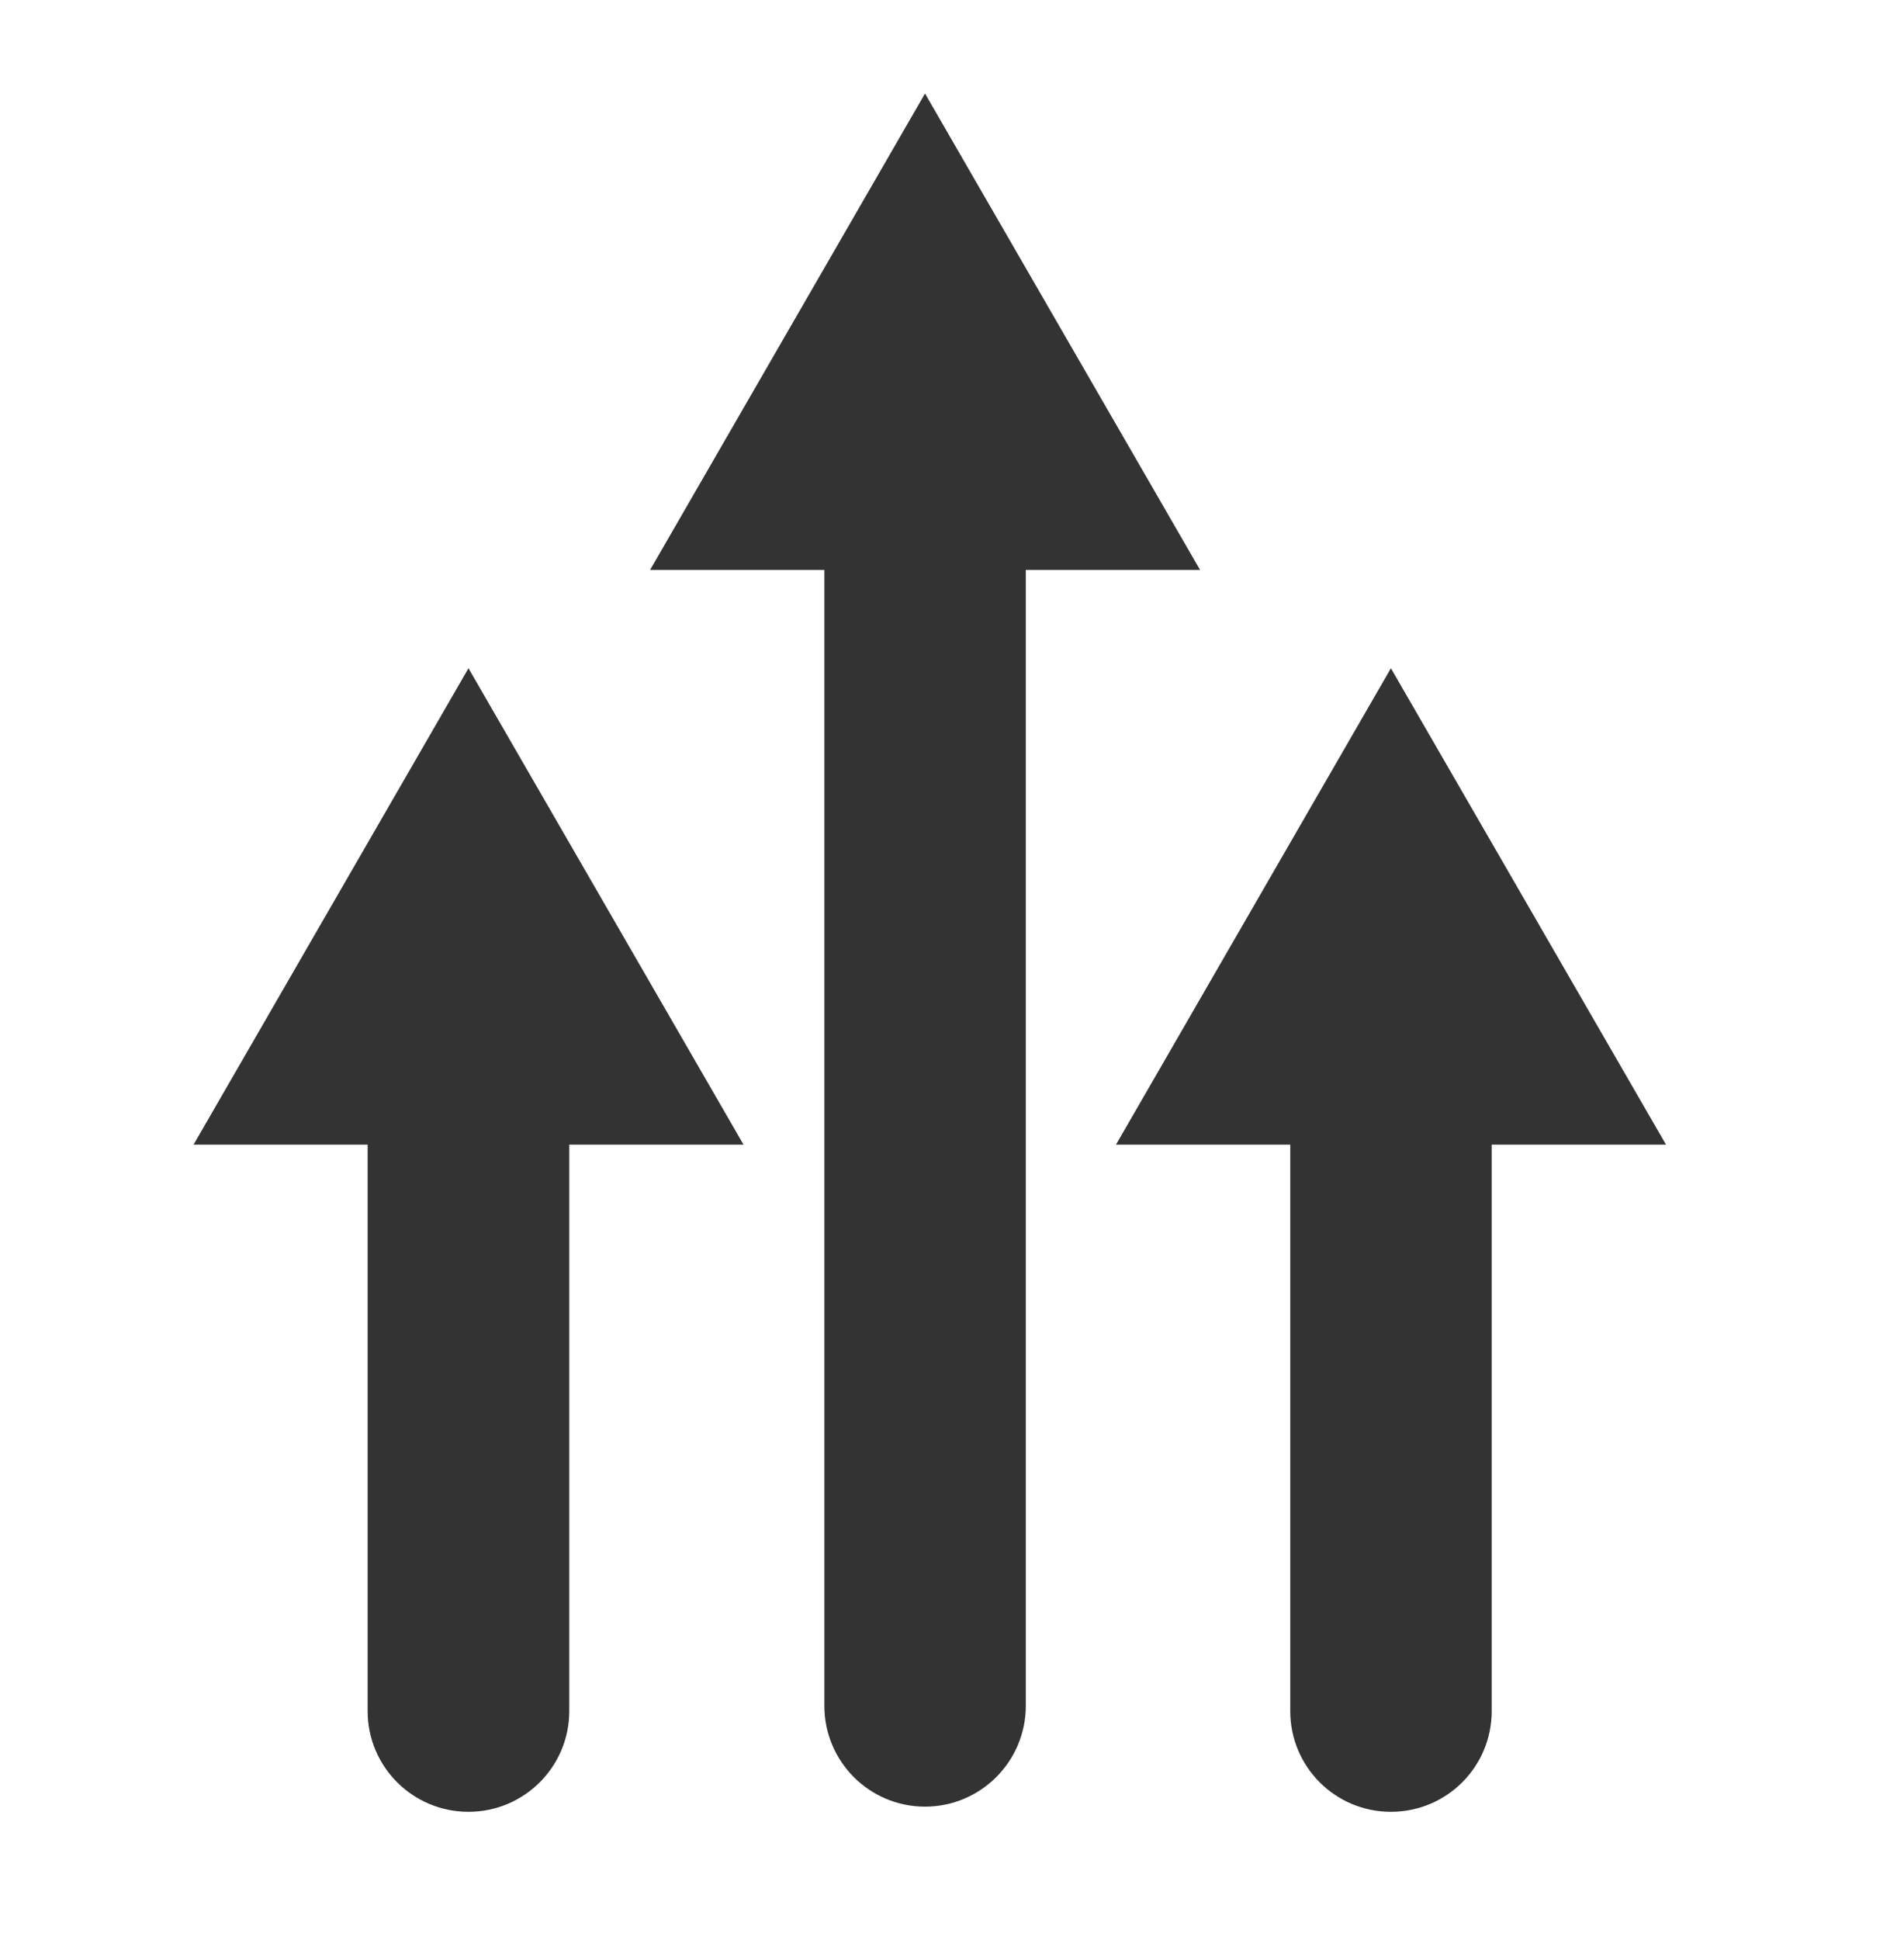
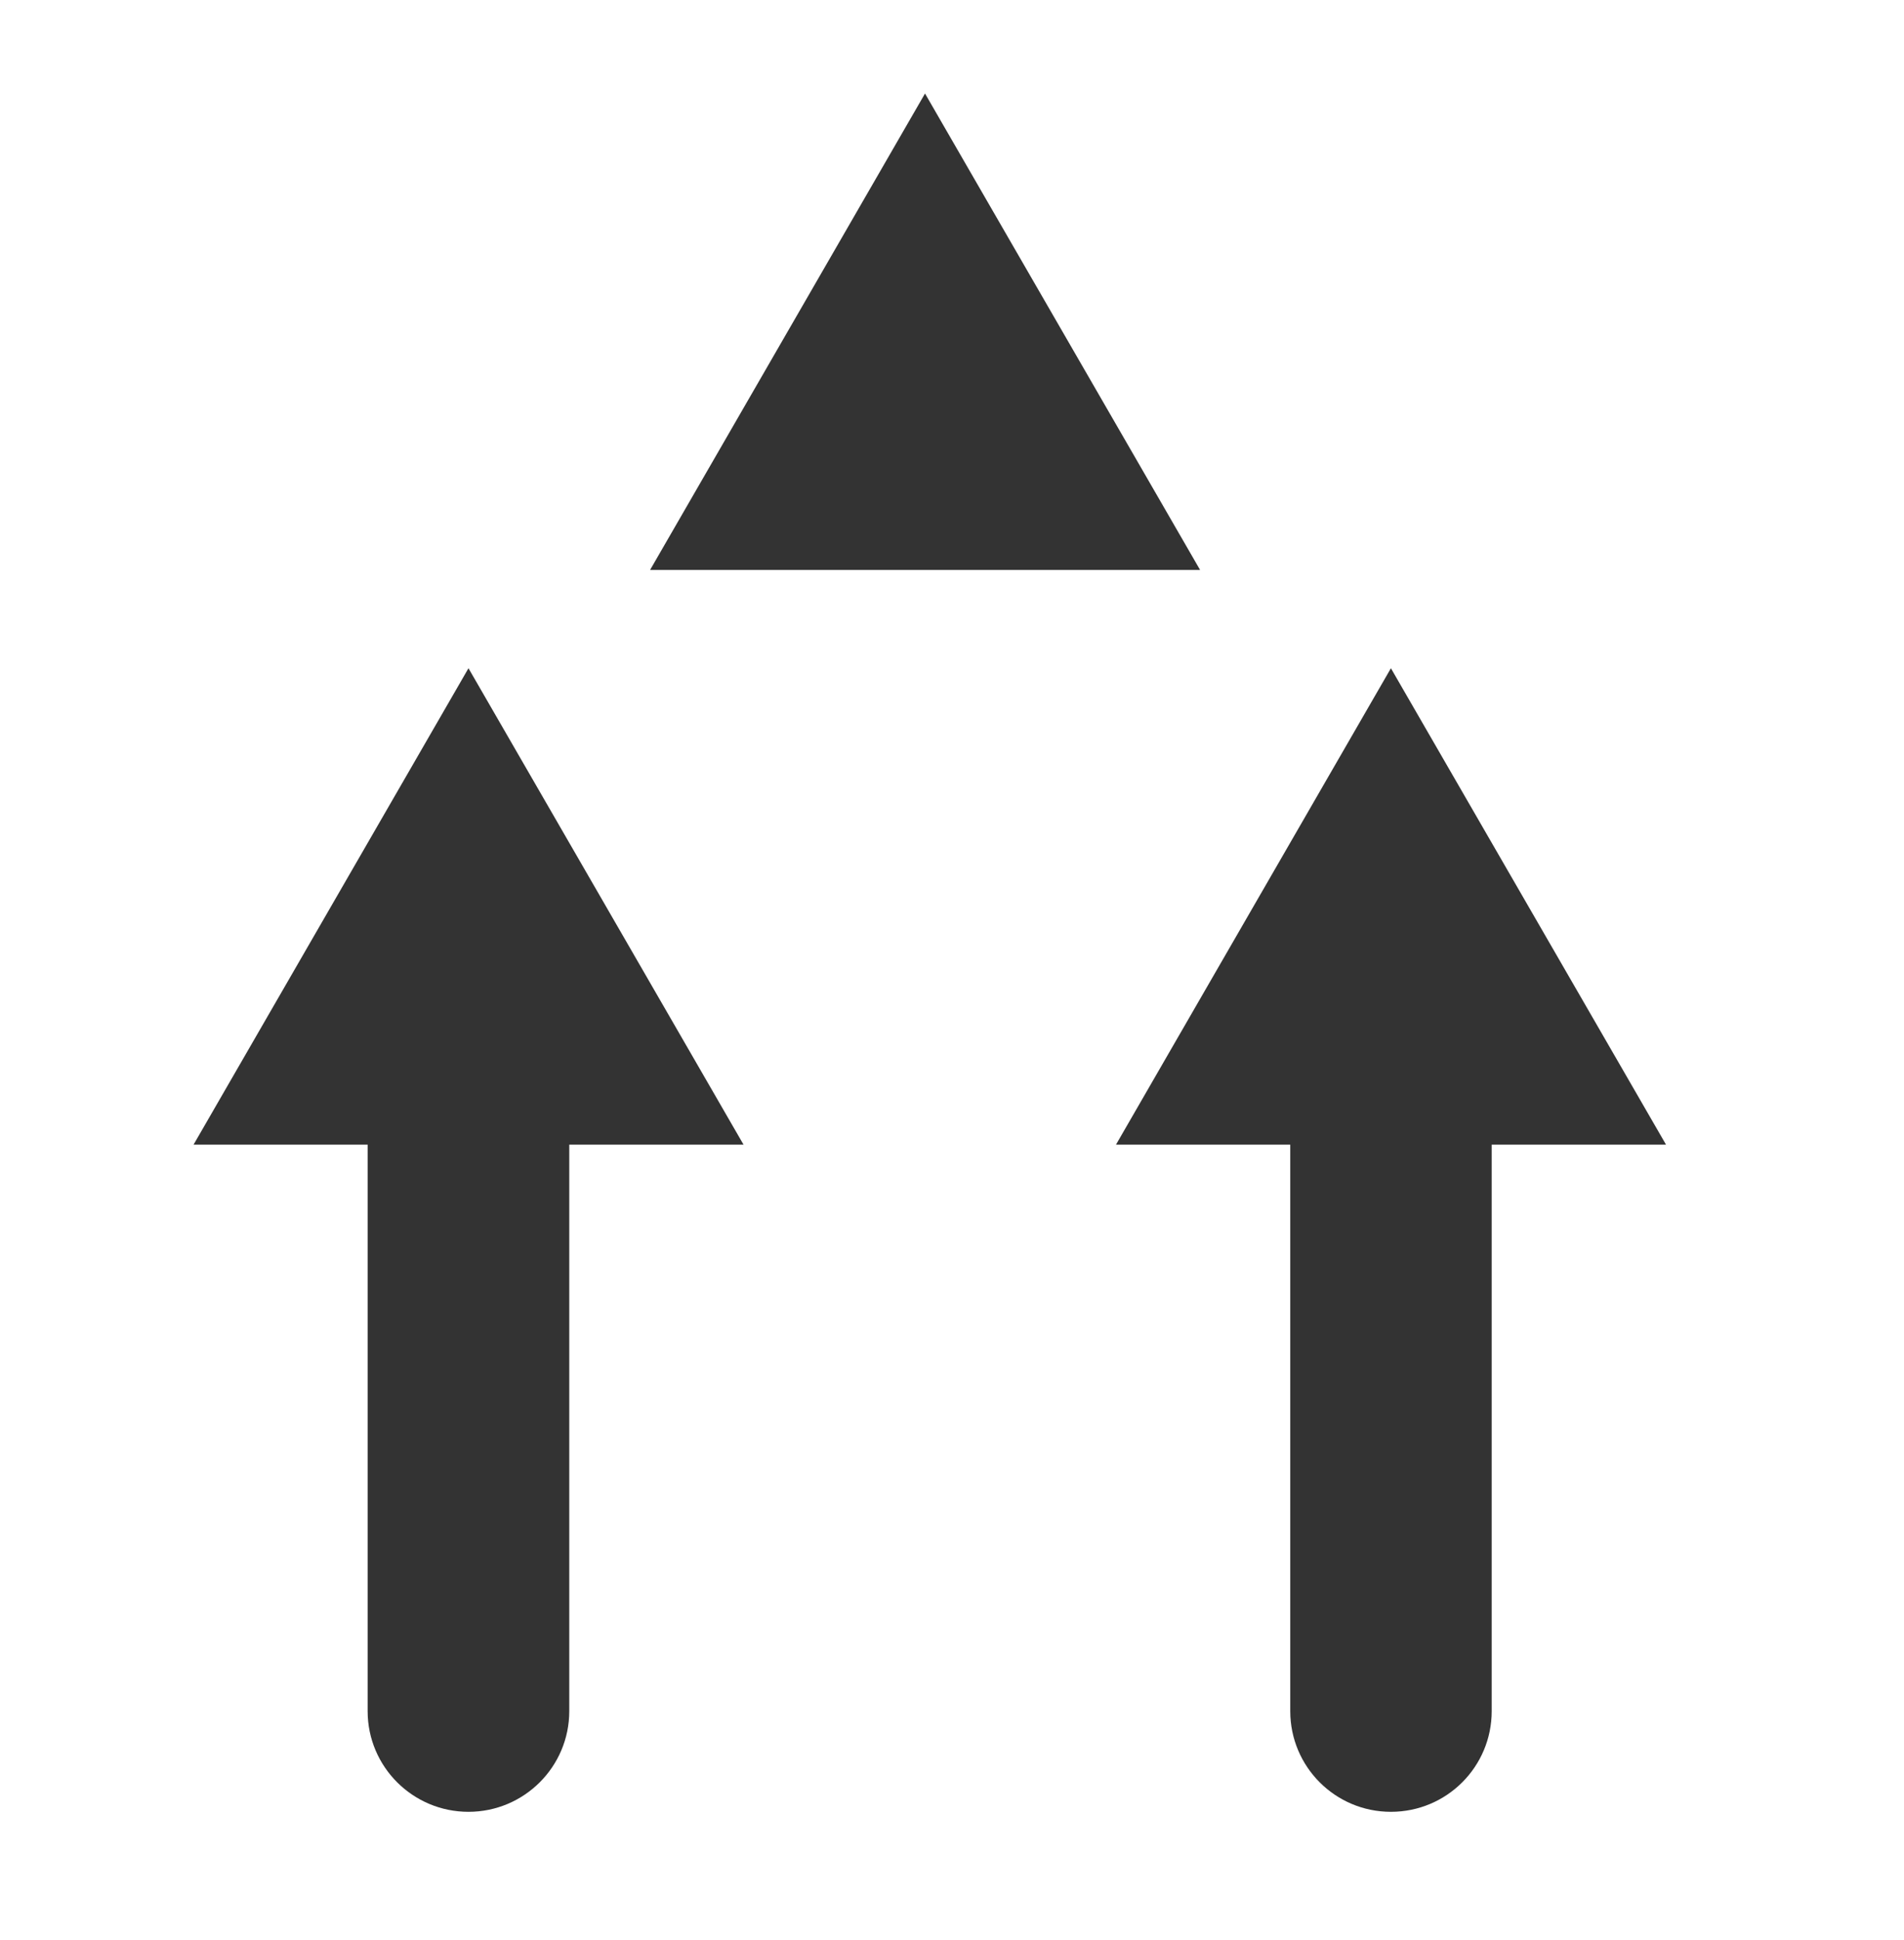
<svg xmlns="http://www.w3.org/2000/svg" version="1.0" preserveAspectRatio="xMidYMid meet" height="55" viewBox="0 0 40.5 41.25" zoomAndPan="magnify" width="54">
  <defs>
    <clipPath id="e4b2fbf6c4">
      <path clip-rule="nonzero" d="M 17 9 L 22 9 L 22 38.82 L 17 38.82 Z M 17 9" />
    </clipPath>
    <clipPath id="59eed1cae5">
      <path clip-rule="nonzero" d="M 13 1.988 L 26 1.988 L 26 13 L 13 13 Z M 13 1.988" />
    </clipPath>
    <clipPath id="551b11634e">
      <path clip-rule="nonzero" d="M 27 22 L 32 22 L 32 38.82 L 27 38.82 Z M 27 22" />
    </clipPath>
    <clipPath id="deb26e1733">
      <path clip-rule="nonzero" d="M 23 14 L 35.77 14 L 35.77 25 L 23 25 Z M 23 14" />
    </clipPath>
    <clipPath id="2a3fae2630">
      <path clip-rule="nonzero" d="M 7 21 L 13 21 L 13 38.82 L 7 38.82 Z M 7 21" />
    </clipPath>
    <clipPath id="fe4f50150b">
      <path clip-rule="nonzero" d="M 4.094 14 L 16 14 L 16 25 L 4.094 25 Z M 4.094 14" />
    </clipPath>
  </defs>
  <g clip-path="url(#e4b2fbf6c4)">
-     <path fill-rule="nonzero" fill-opacity="1" d="M 21.82 36.266 C 21.82 37.449 20.859 38.41 19.676 38.41 C 18.492 38.41 17.535 37.449 17.535 36.266 L 17.535 12.094 C 17.535 10.914 18.492 9.953 19.676 9.953 C 20.859 9.953 21.82 10.914 21.82 12.094 L 21.82 36.266" fill="#333333" />
-   </g>
+     </g>
  <g clip-path="url(#59eed1cae5)">
    <path fill-rule="nonzero" fill-opacity="1" d="M 19.676 1.988 L 13.828 12.117 L 25.527 12.117 L 19.676 1.988 L 13.828 12.117 L 25.527 12.117 L 19.676 1.988" fill="#333333" />
  </g>
  <g clip-path="url(#551b11634e)">
    <path fill-rule="nonzero" fill-opacity="1" d="M 27.445 22.551 L 27.445 36.379 C 27.445 37.562 28.402 38.52 29.586 38.52 C 30.773 38.52 31.73 37.562 31.73 36.379 L 31.73 22.551 L 27.445 22.551" fill="#333333" />
  </g>
  <g clip-path="url(#deb26e1733)">
-     <path fill-rule="nonzero" fill-opacity="1" d="M 29.586 14.207 L 23.738 24.336 L 35.438 24.336 L 29.586 14.207 L 23.738 24.336 L 35.438 24.336 L 29.586 14.207" fill="#333333" />
+     <path fill-rule="nonzero" fill-opacity="1" d="M 29.586 14.207 L 35.438 24.336 L 29.586 14.207 L 23.738 24.336 L 35.438 24.336 L 29.586 14.207" fill="#333333" />
  </g>
  <g clip-path="url(#2a3fae2630)">
    <path fill-rule="nonzero" fill-opacity="1" d="M 7.82 21.656 L 7.82 36.379 C 7.82 37.562 8.781 38.52 9.965 38.52 C 11.148 38.52 12.109 37.562 12.109 36.379 L 12.109 21.656 L 7.82 21.656" fill="#333333" />
  </g>
  <g clip-path="url(#fe4f50150b)">
    <path fill-rule="nonzero" fill-opacity="1" d="M 9.965 14.207 L 4.117 24.336 L 15.816 24.336 L 9.965 14.207 L 4.117 24.336 L 15.816 24.336 L 9.965 14.207" fill="#333333" />
  </g>
</svg>